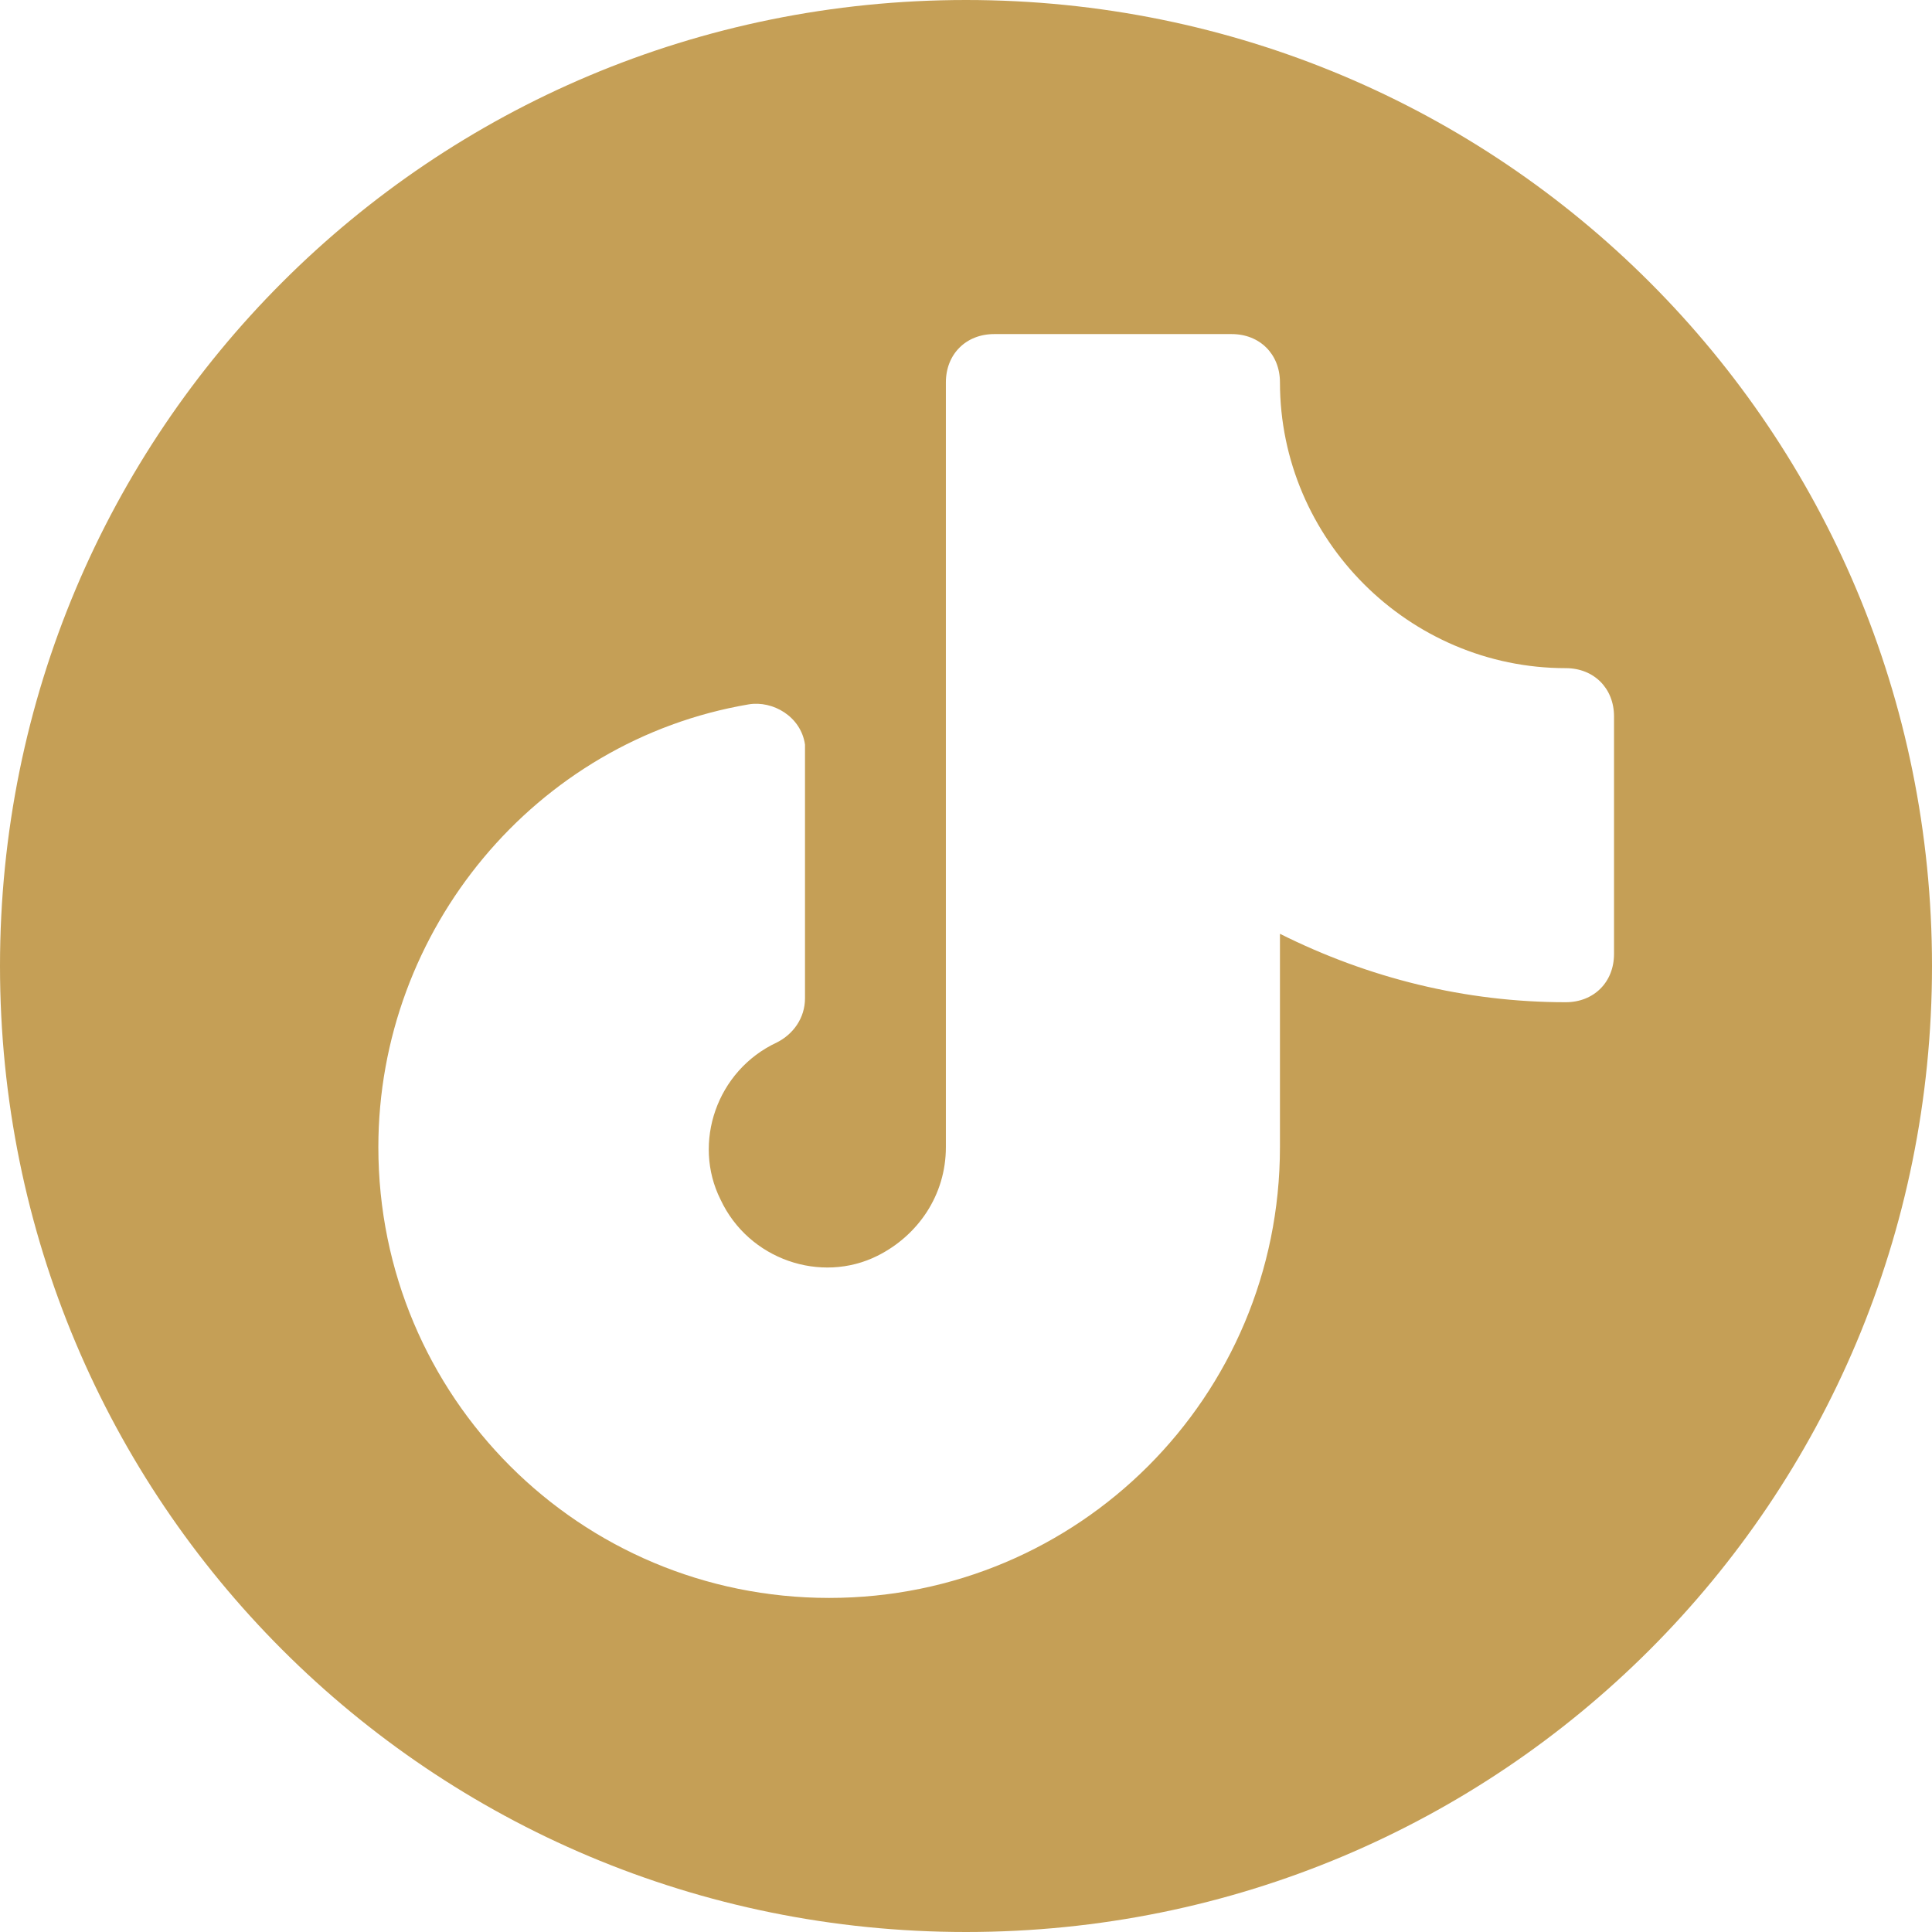
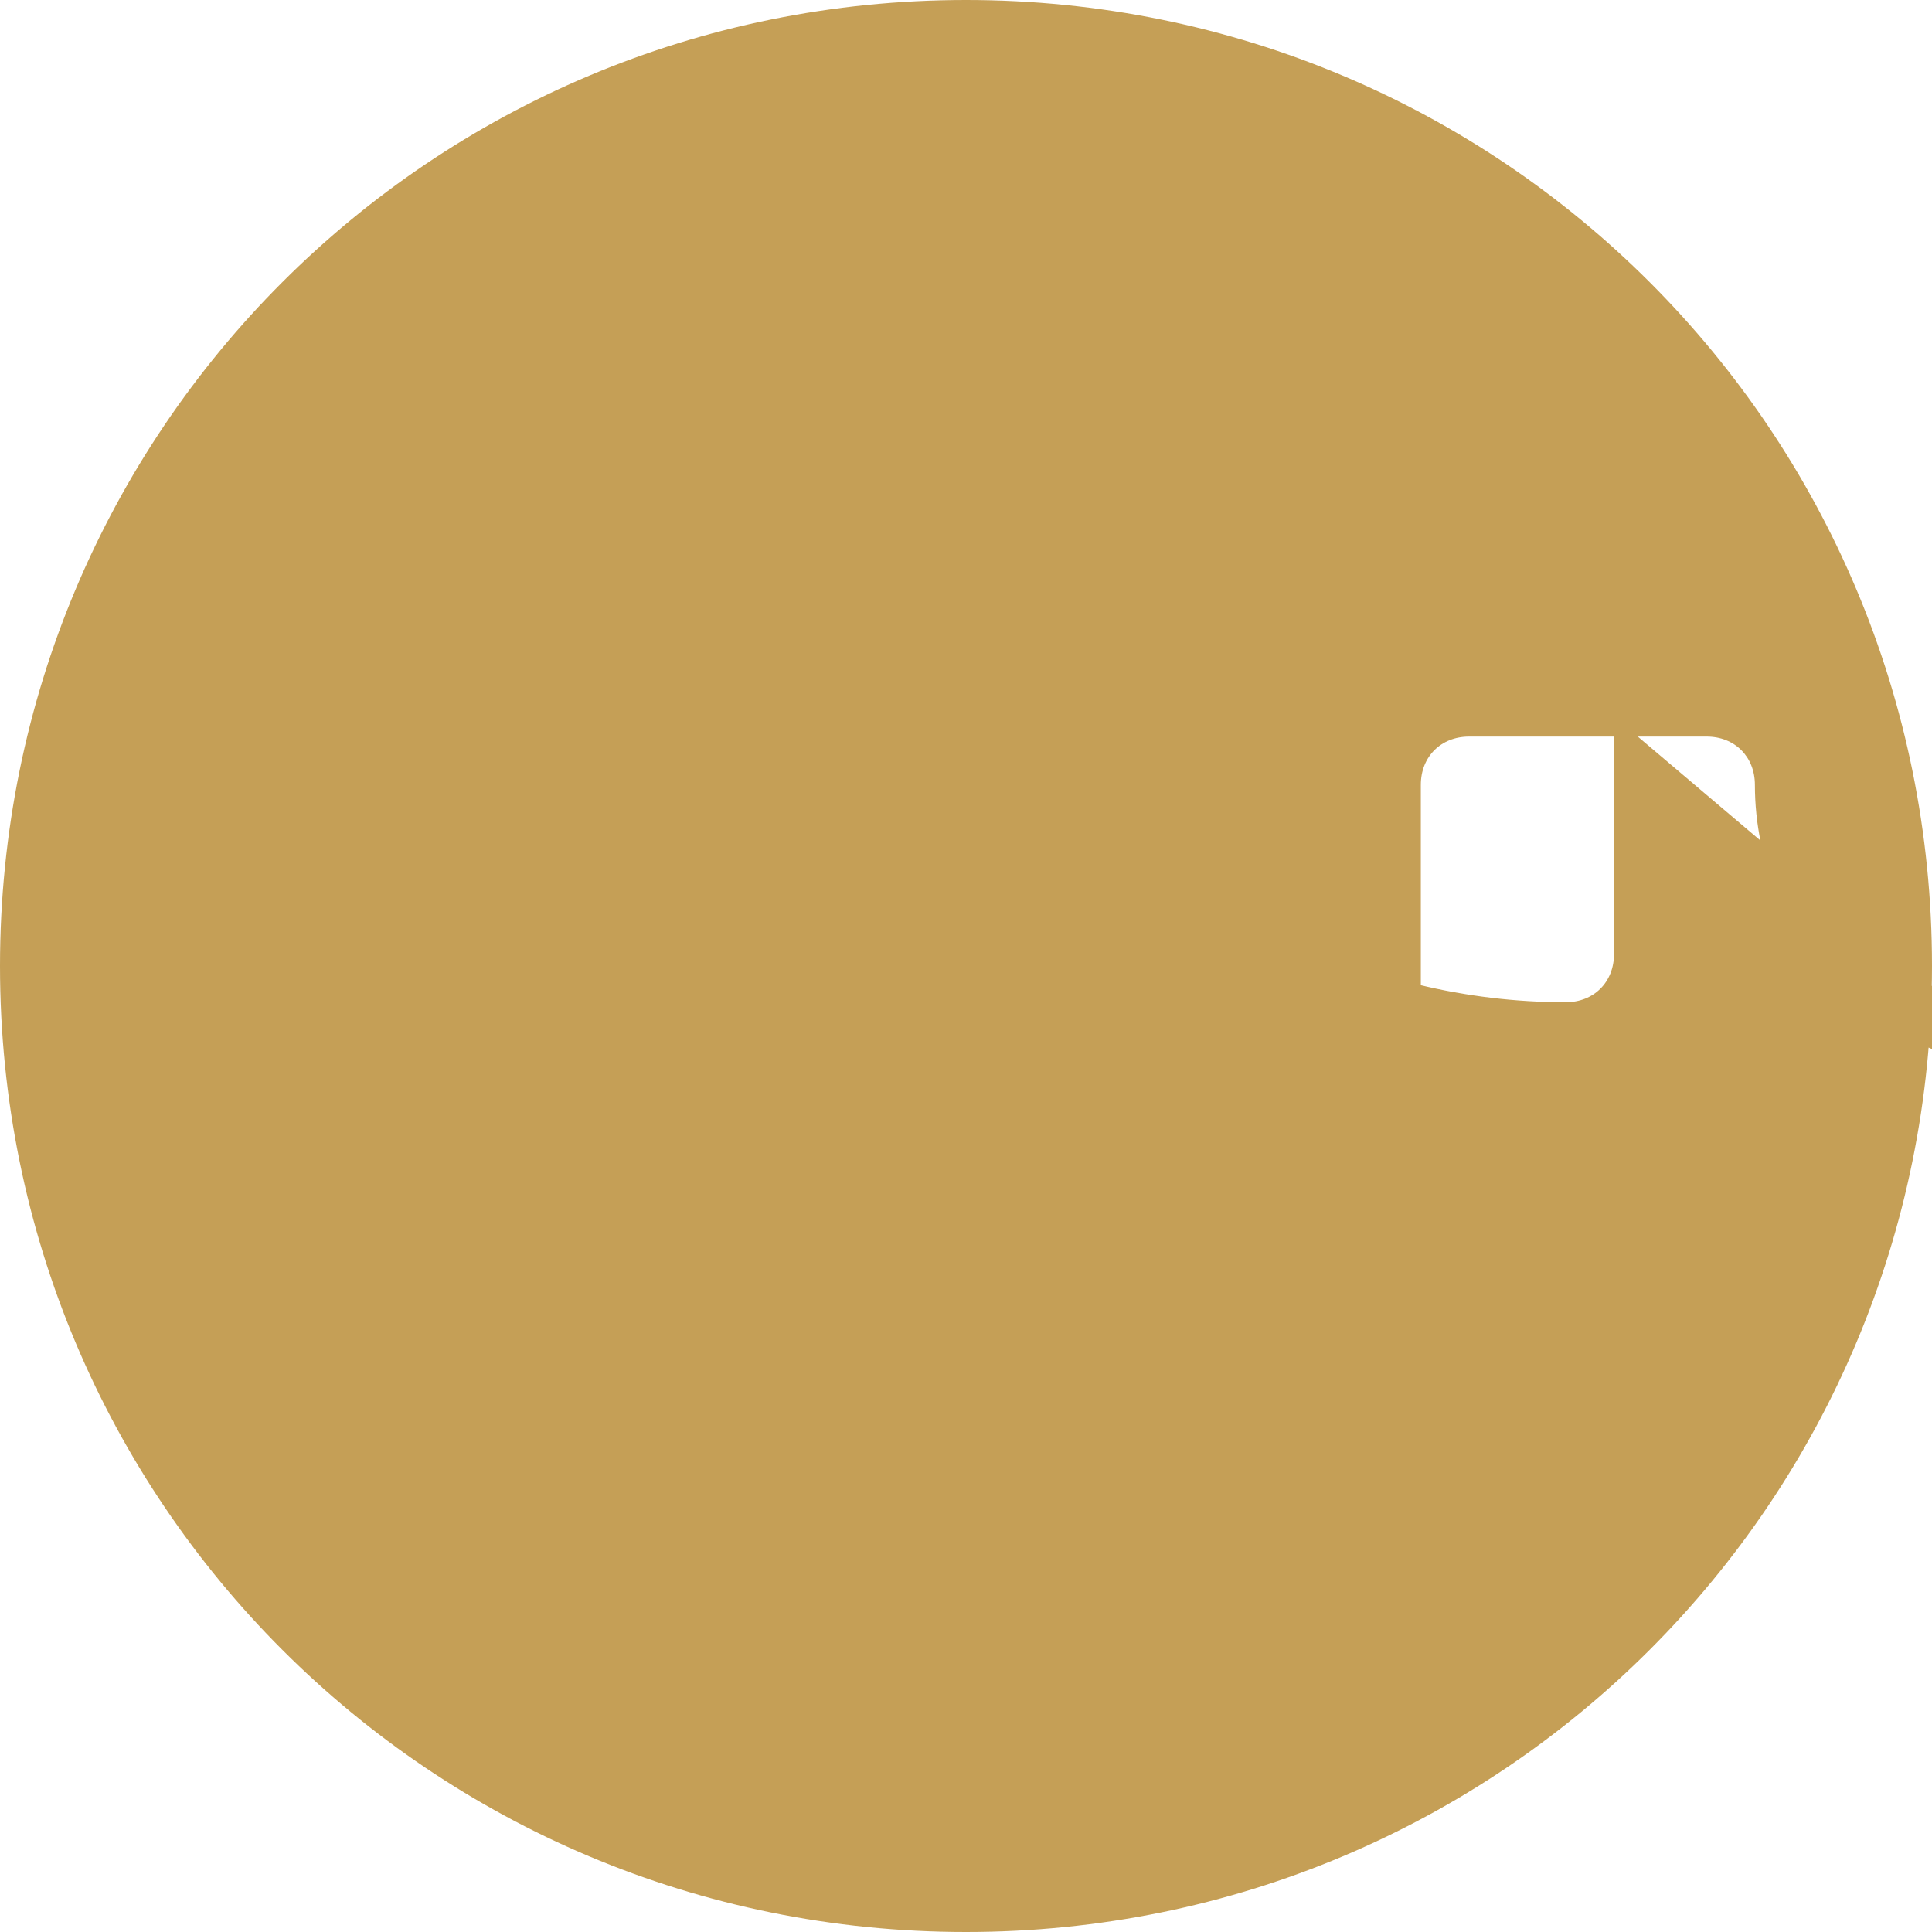
<svg xmlns="http://www.w3.org/2000/svg" viewBox="0 0 48 48" style="enable-background:new 0 0 48 48" xml:space="preserve">
-   <path d="M24 0C10.7 0 0 10.7 0 24s10.7 24 24 24 24-10.7 24-24S37.3 0 24 0zm16.1 17.8v5.9c0 .7-.5 1.2-1.2 1.2-2.5 0-4.9-.6-7.1-1.7v5.3c0 6.2-5 11.2-11.2 11.2-6.2 0-11.2-5-11.2-11.2 0-5.4 3.9-10.1 9.2-11 .6-.1 1.3.3 1.4 1v6.3c0 .5-.3.9-.7 1.1-1.5.7-2.1 2.5-1.4 3.9.7 1.5 2.5 2.1 3.9 1.4 1-.5 1.7-1.5 1.7-2.7v-19c0-.7.5-1.2 1.2-1.2h5.9c.7 0 1.2.5 1.2 1.2 0 3.9 3.2 7.1 7.1 7.1.7 0 1.2.5 1.2 1.2z" style="fill:#c59f56" />
+   <path d="M24 0C10.7 0 0 10.7 0 24s10.7 24 24 24 24-10.7 24-24S37.3 0 24 0zm16.1 17.8v5.9c0 .7-.5 1.2-1.2 1.2-2.5 0-4.9-.6-7.1-1.7v5.3v6.3c0 .5-.3.9-.7 1.1-1.5.7-2.1 2.5-1.4 3.9.7 1.5 2.5 2.1 3.9 1.4 1-.5 1.7-1.5 1.7-2.7v-19c0-.7.5-1.2 1.2-1.2h5.9c.7 0 1.2.5 1.2 1.2 0 3.9 3.2 7.1 7.1 7.1.7 0 1.2.5 1.2 1.2z" style="fill:#c59f56" />
</svg>